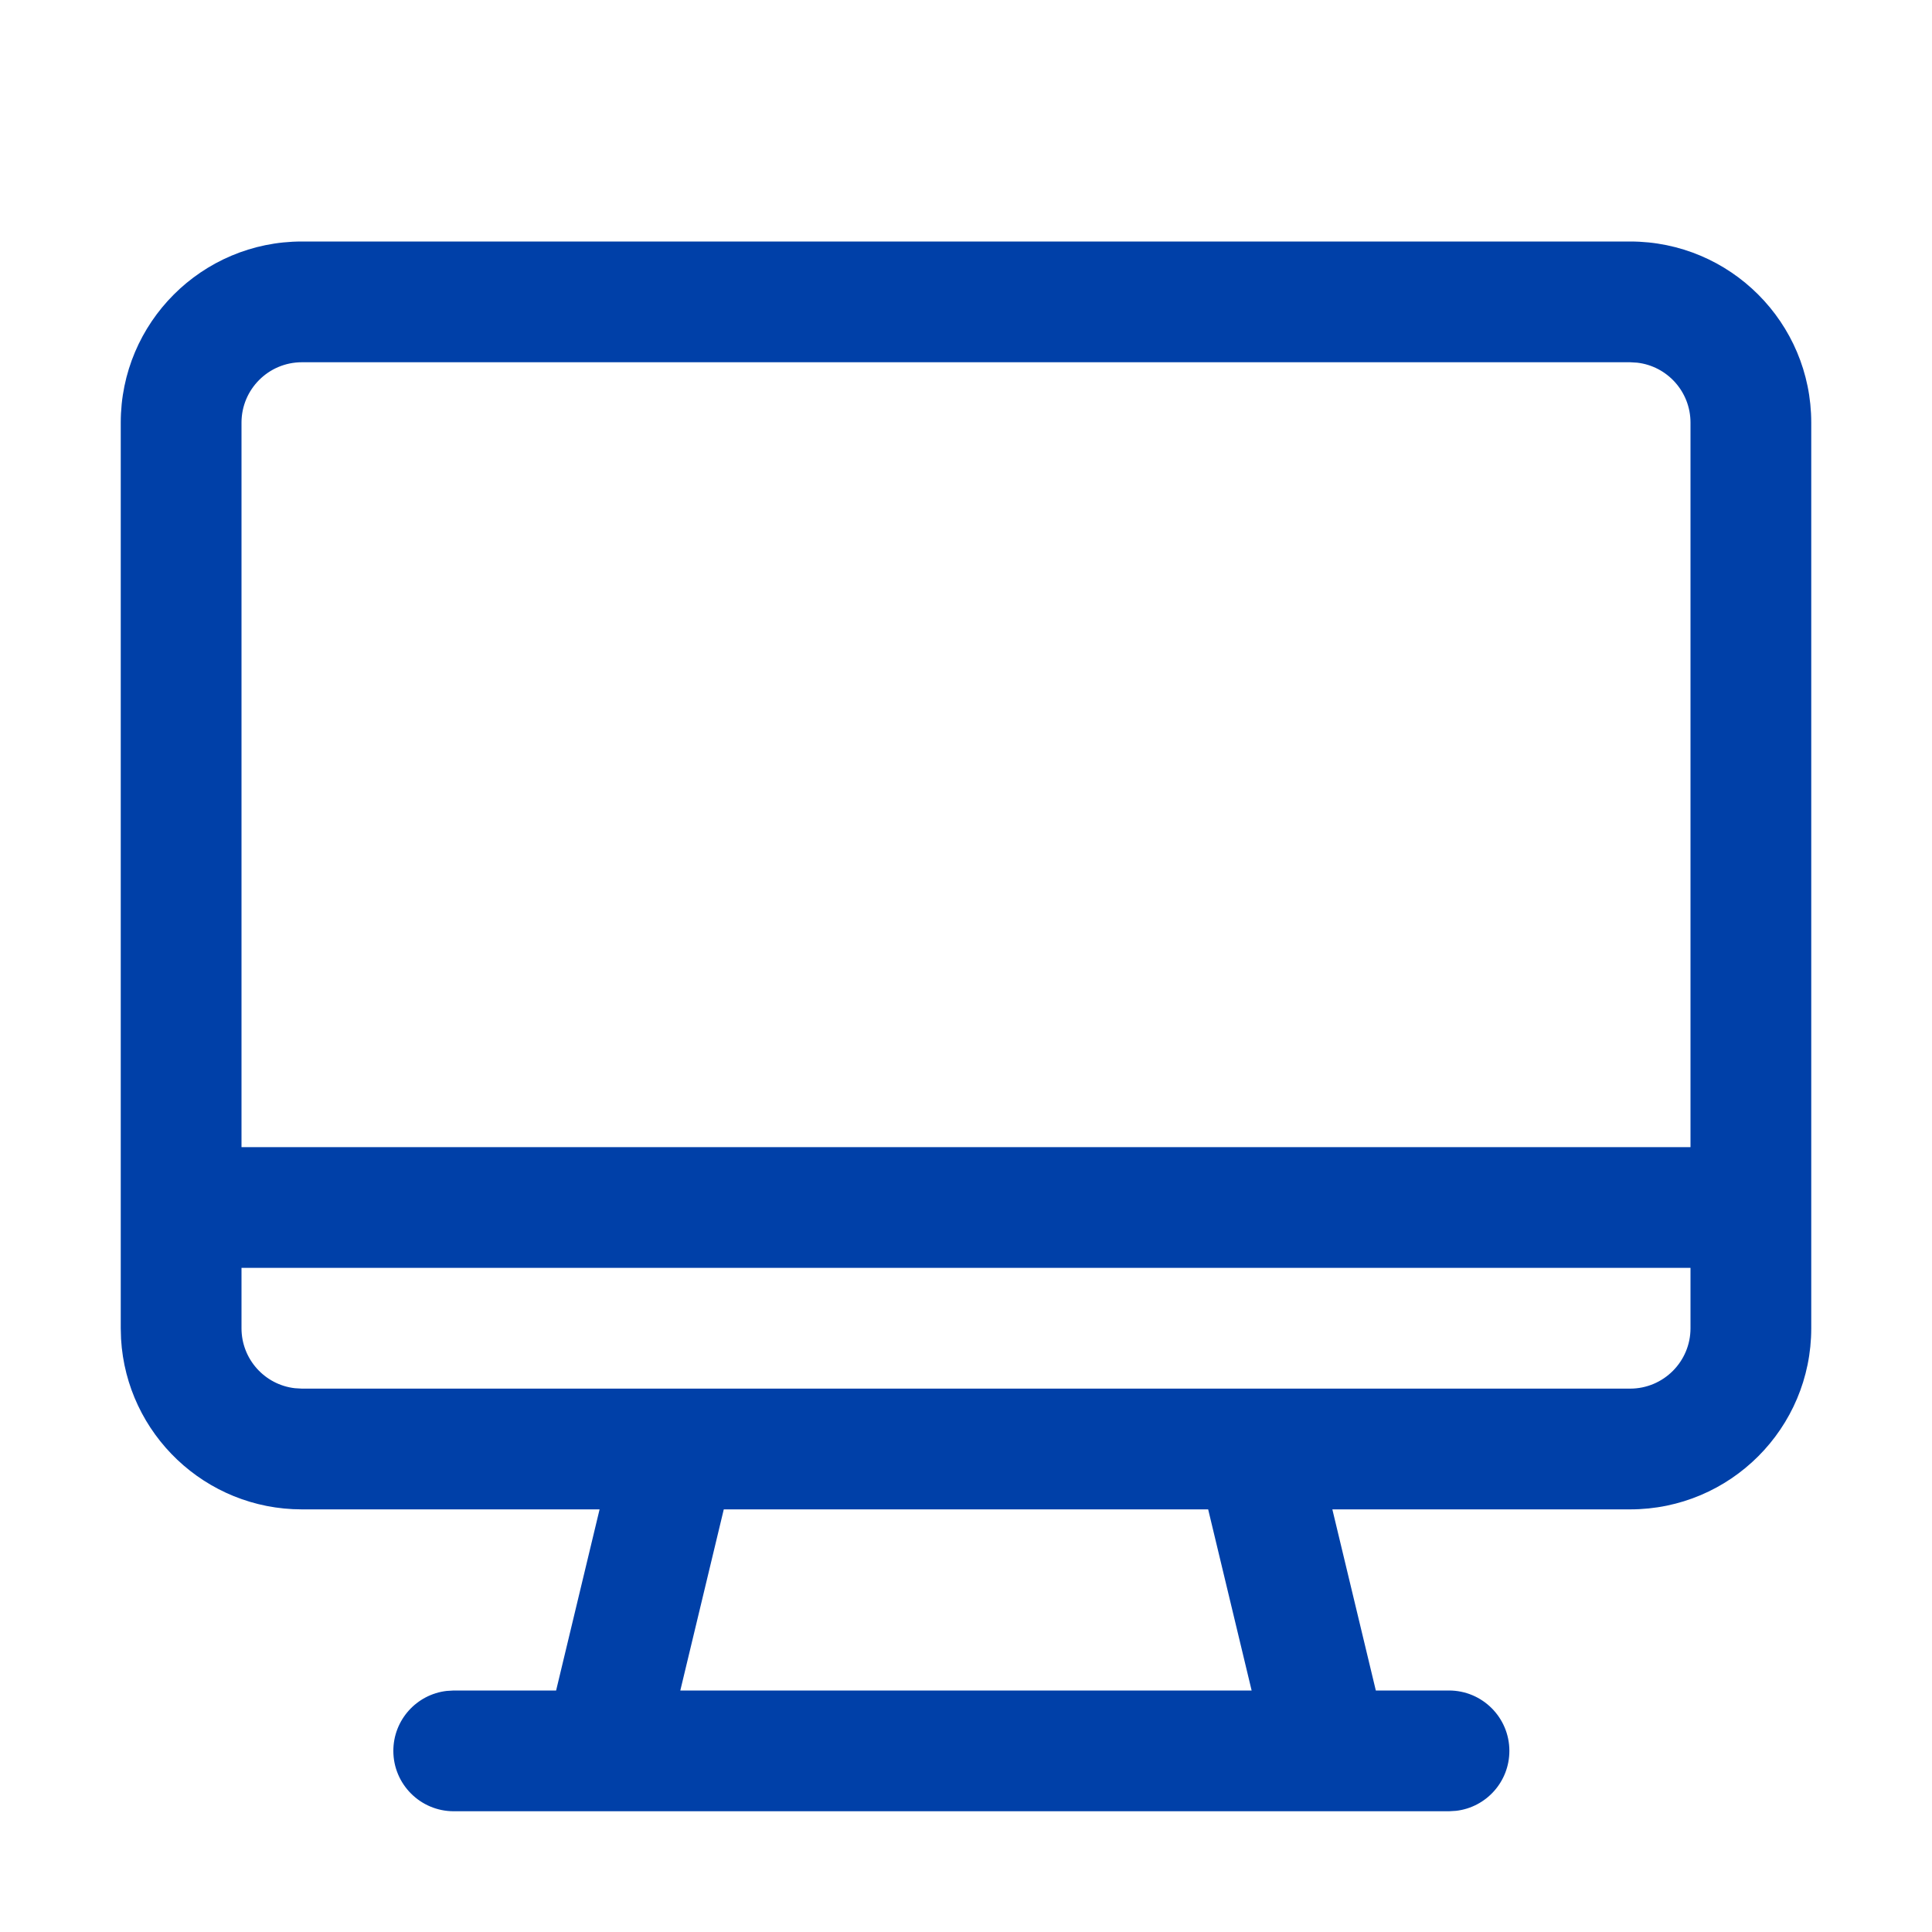
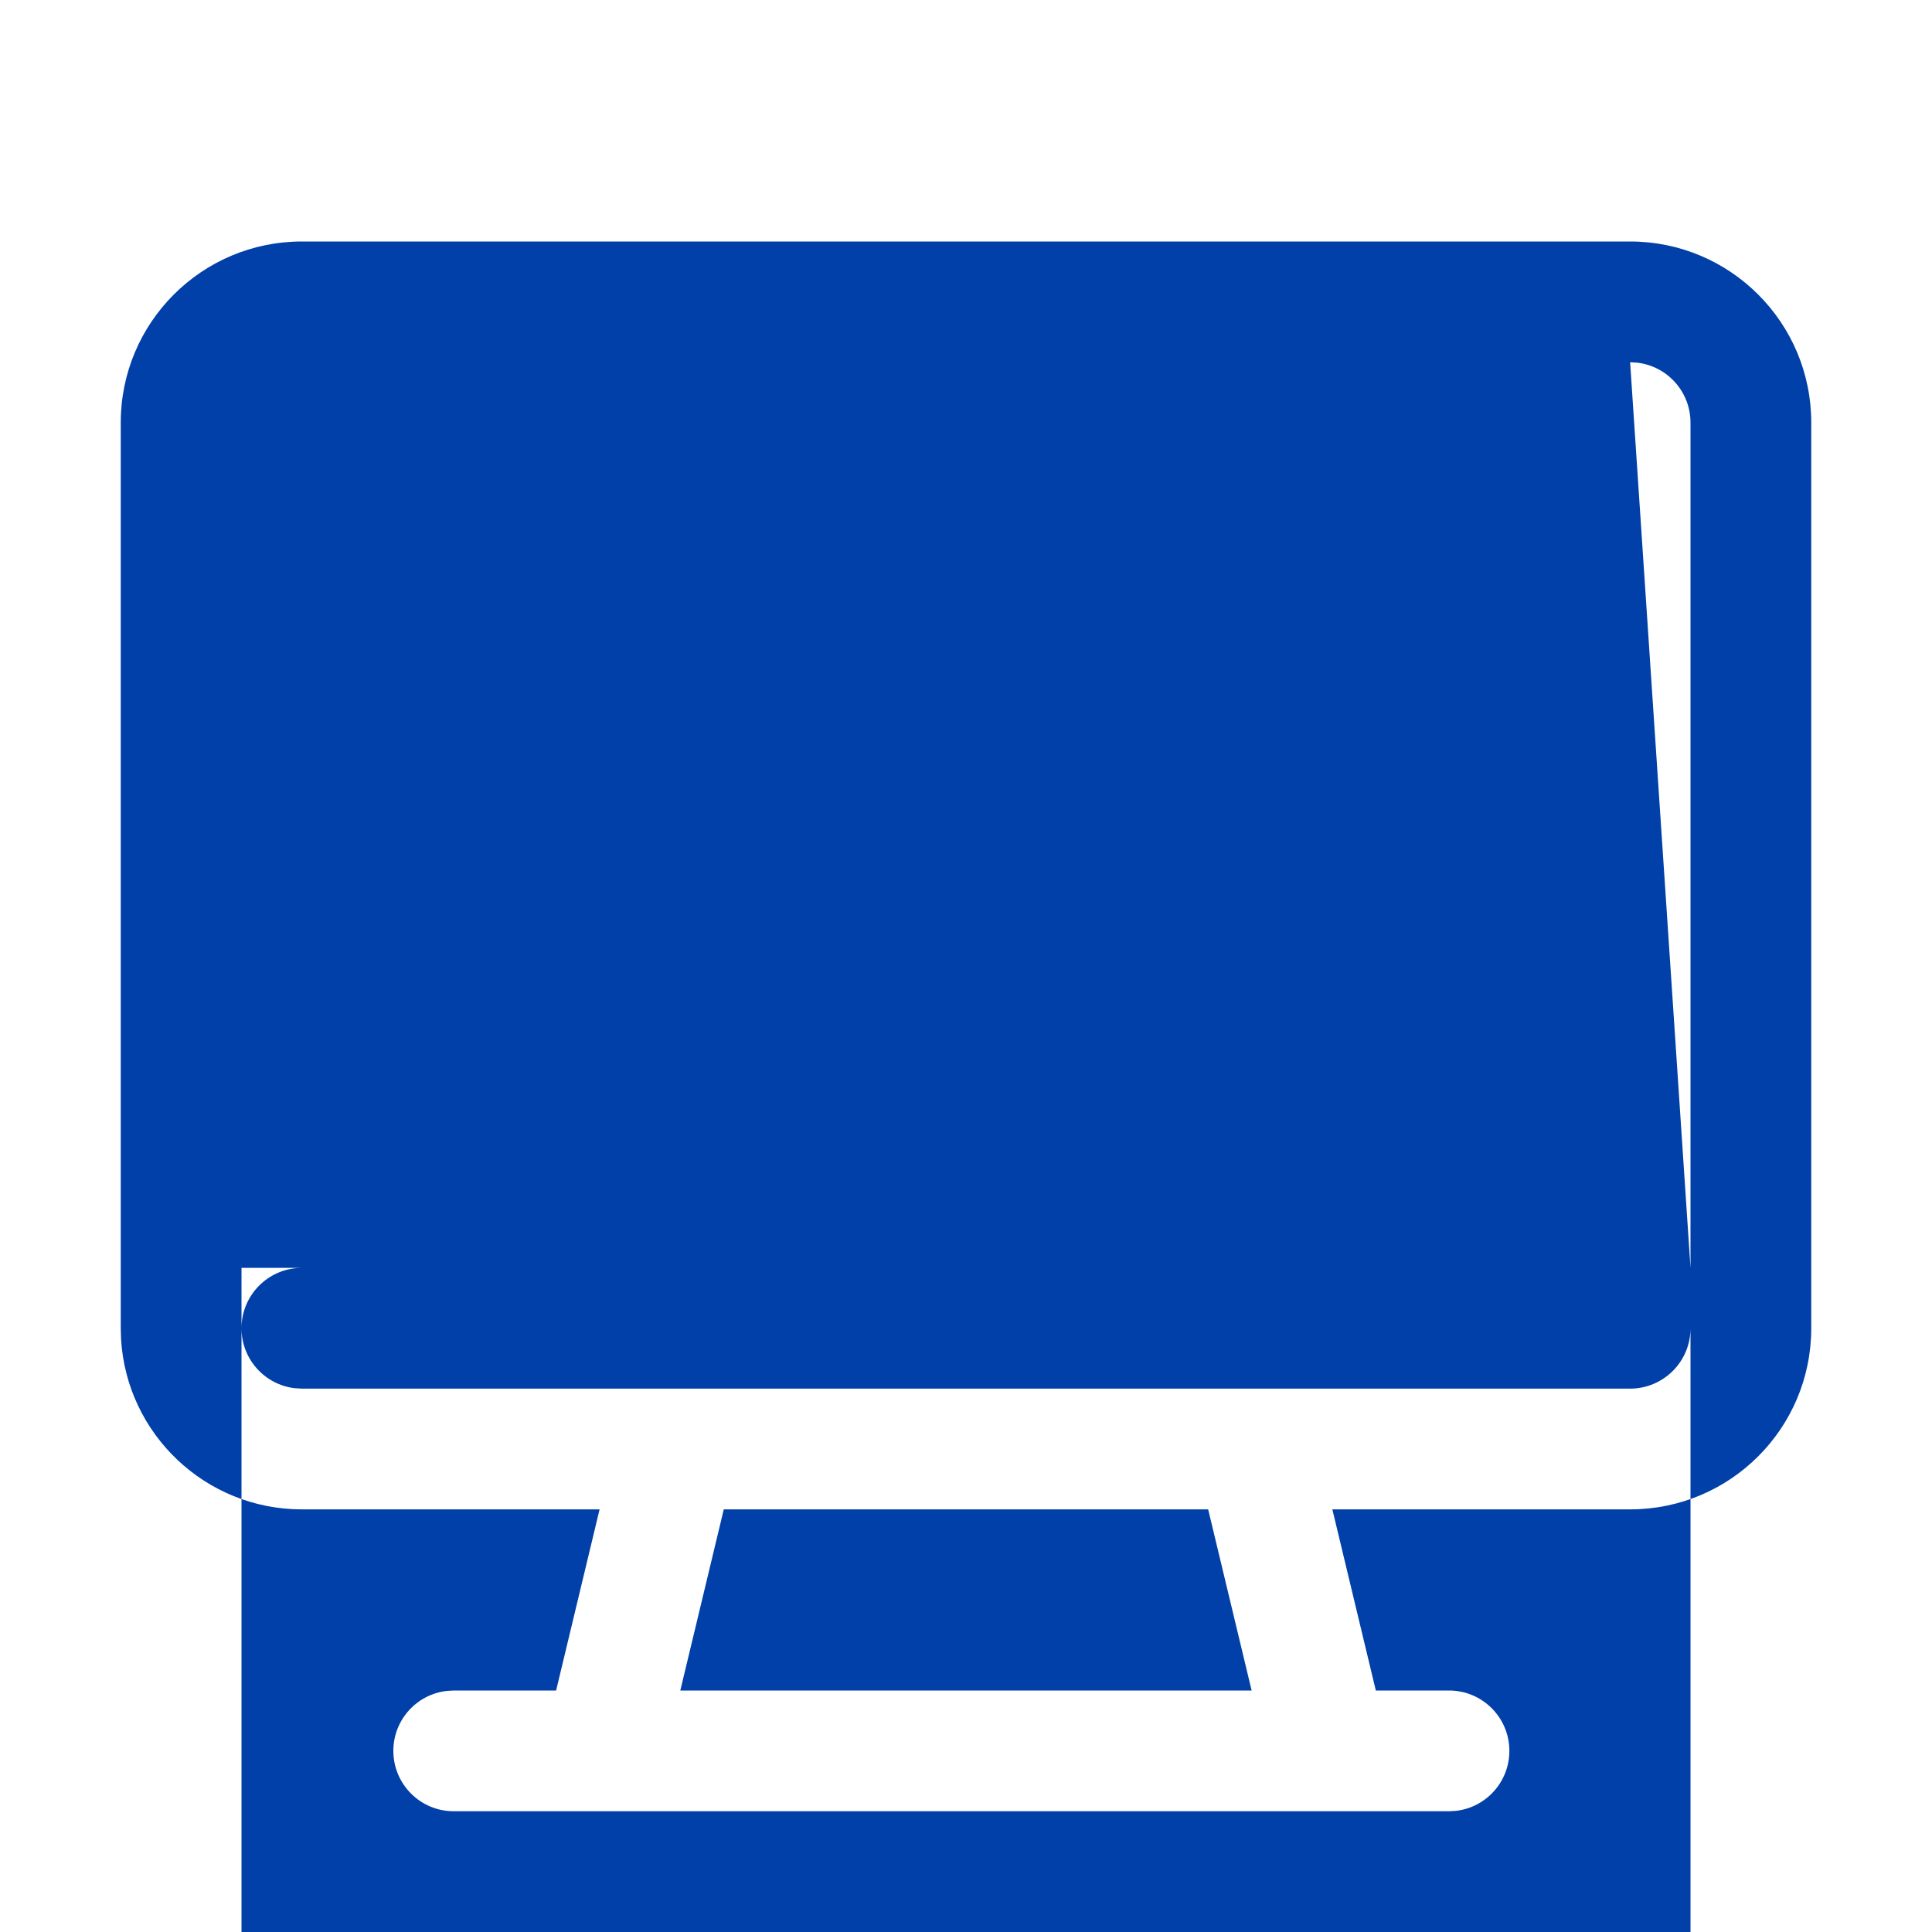
<svg xmlns="http://www.w3.org/2000/svg" width="32" height="32" viewBox="0 0 32 32">
  <g fill="none" fill-rule="evenodd">
    <g fill="#0040A8" fill-rule="nonzero">
      <g>
-         <path d="M27 4c1.657 0 3 1.343 3 3v15c0 1.657-1.343 3-3 3h-4.932l.72 3H24c.552 0 1 .448 1 1 0 .513-.386.936-.883.993L24 30H7.515c-.552 0-1-.448-1-1 0-.513.386-.936.884-.993L7.515 28h1.696l.72-3H5c-1.598 0-2.904-1.249-2.995-2.824L2 22V7c0-1.657 1.343-3 3-3zm-6.989 21h-8.023l-.72 3h9.463l-.72-3zM28 21H4v1c0 .513.386.936.883.993L5 23h22c.552 0 1-.448 1-1v-1zM27 6H5c-.552 0-1 .448-1 1v12h24V7c0-.513-.386-.936-.883-.993L27 6z" transform="translate(-592 -3353) translate(592 3353)" />
+         <path d="M27 4c1.657 0 3 1.343 3 3v15c0 1.657-1.343 3-3 3h-4.932l.72 3H24c.552 0 1 .448 1 1 0 .513-.386.936-.883.993L24 30H7.515c-.552 0-1-.448-1-1 0-.513.386-.936.884-.993L7.515 28h1.696l.72-3H5c-1.598 0-2.904-1.249-2.995-2.824L2 22V7c0-1.657 1.343-3 3-3zm-6.989 21h-8.023l-.72 3h9.463l-.72-3zM28 21H4v1c0 .513.386.936.883.993L5 23h22c.552 0 1-.448 1-1v-1zH5c-.552 0-1 .448-1 1v12h24V7c0-.513-.386-.936-.883-.993L27 6z" transform="translate(-592 -3353) translate(592 3353)" />
      </g>
    </g>
  </g>
</svg>